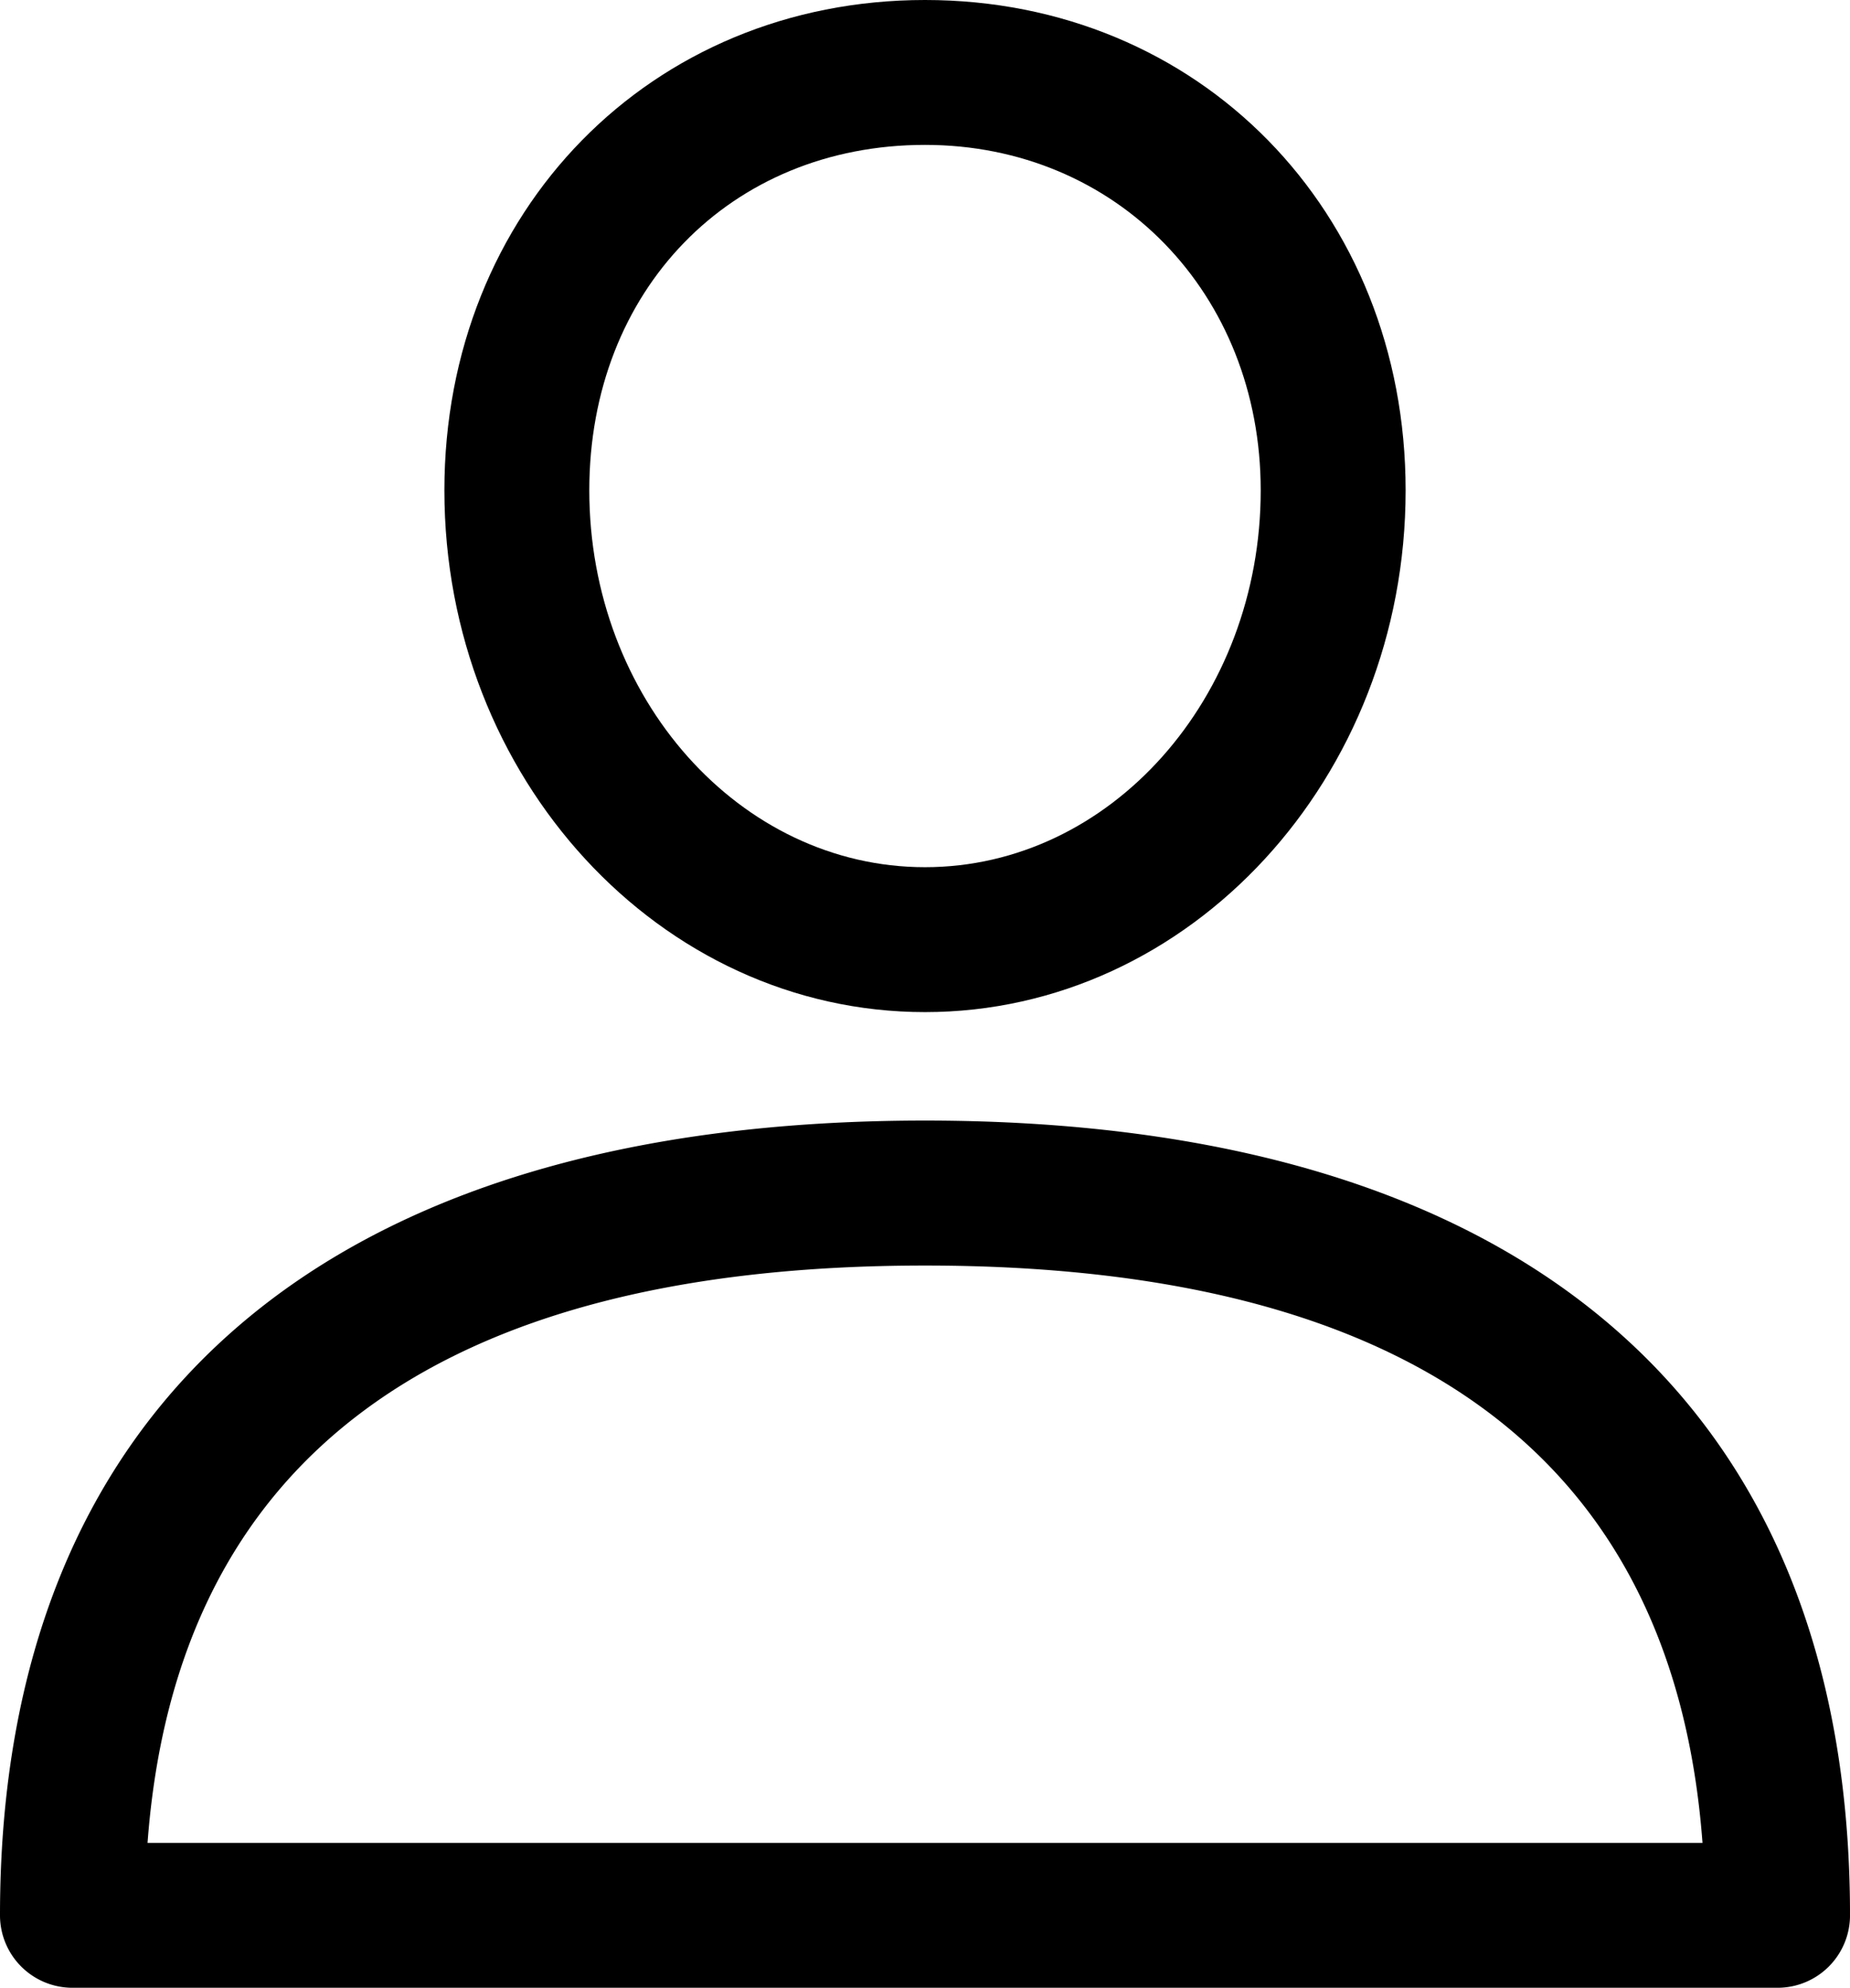
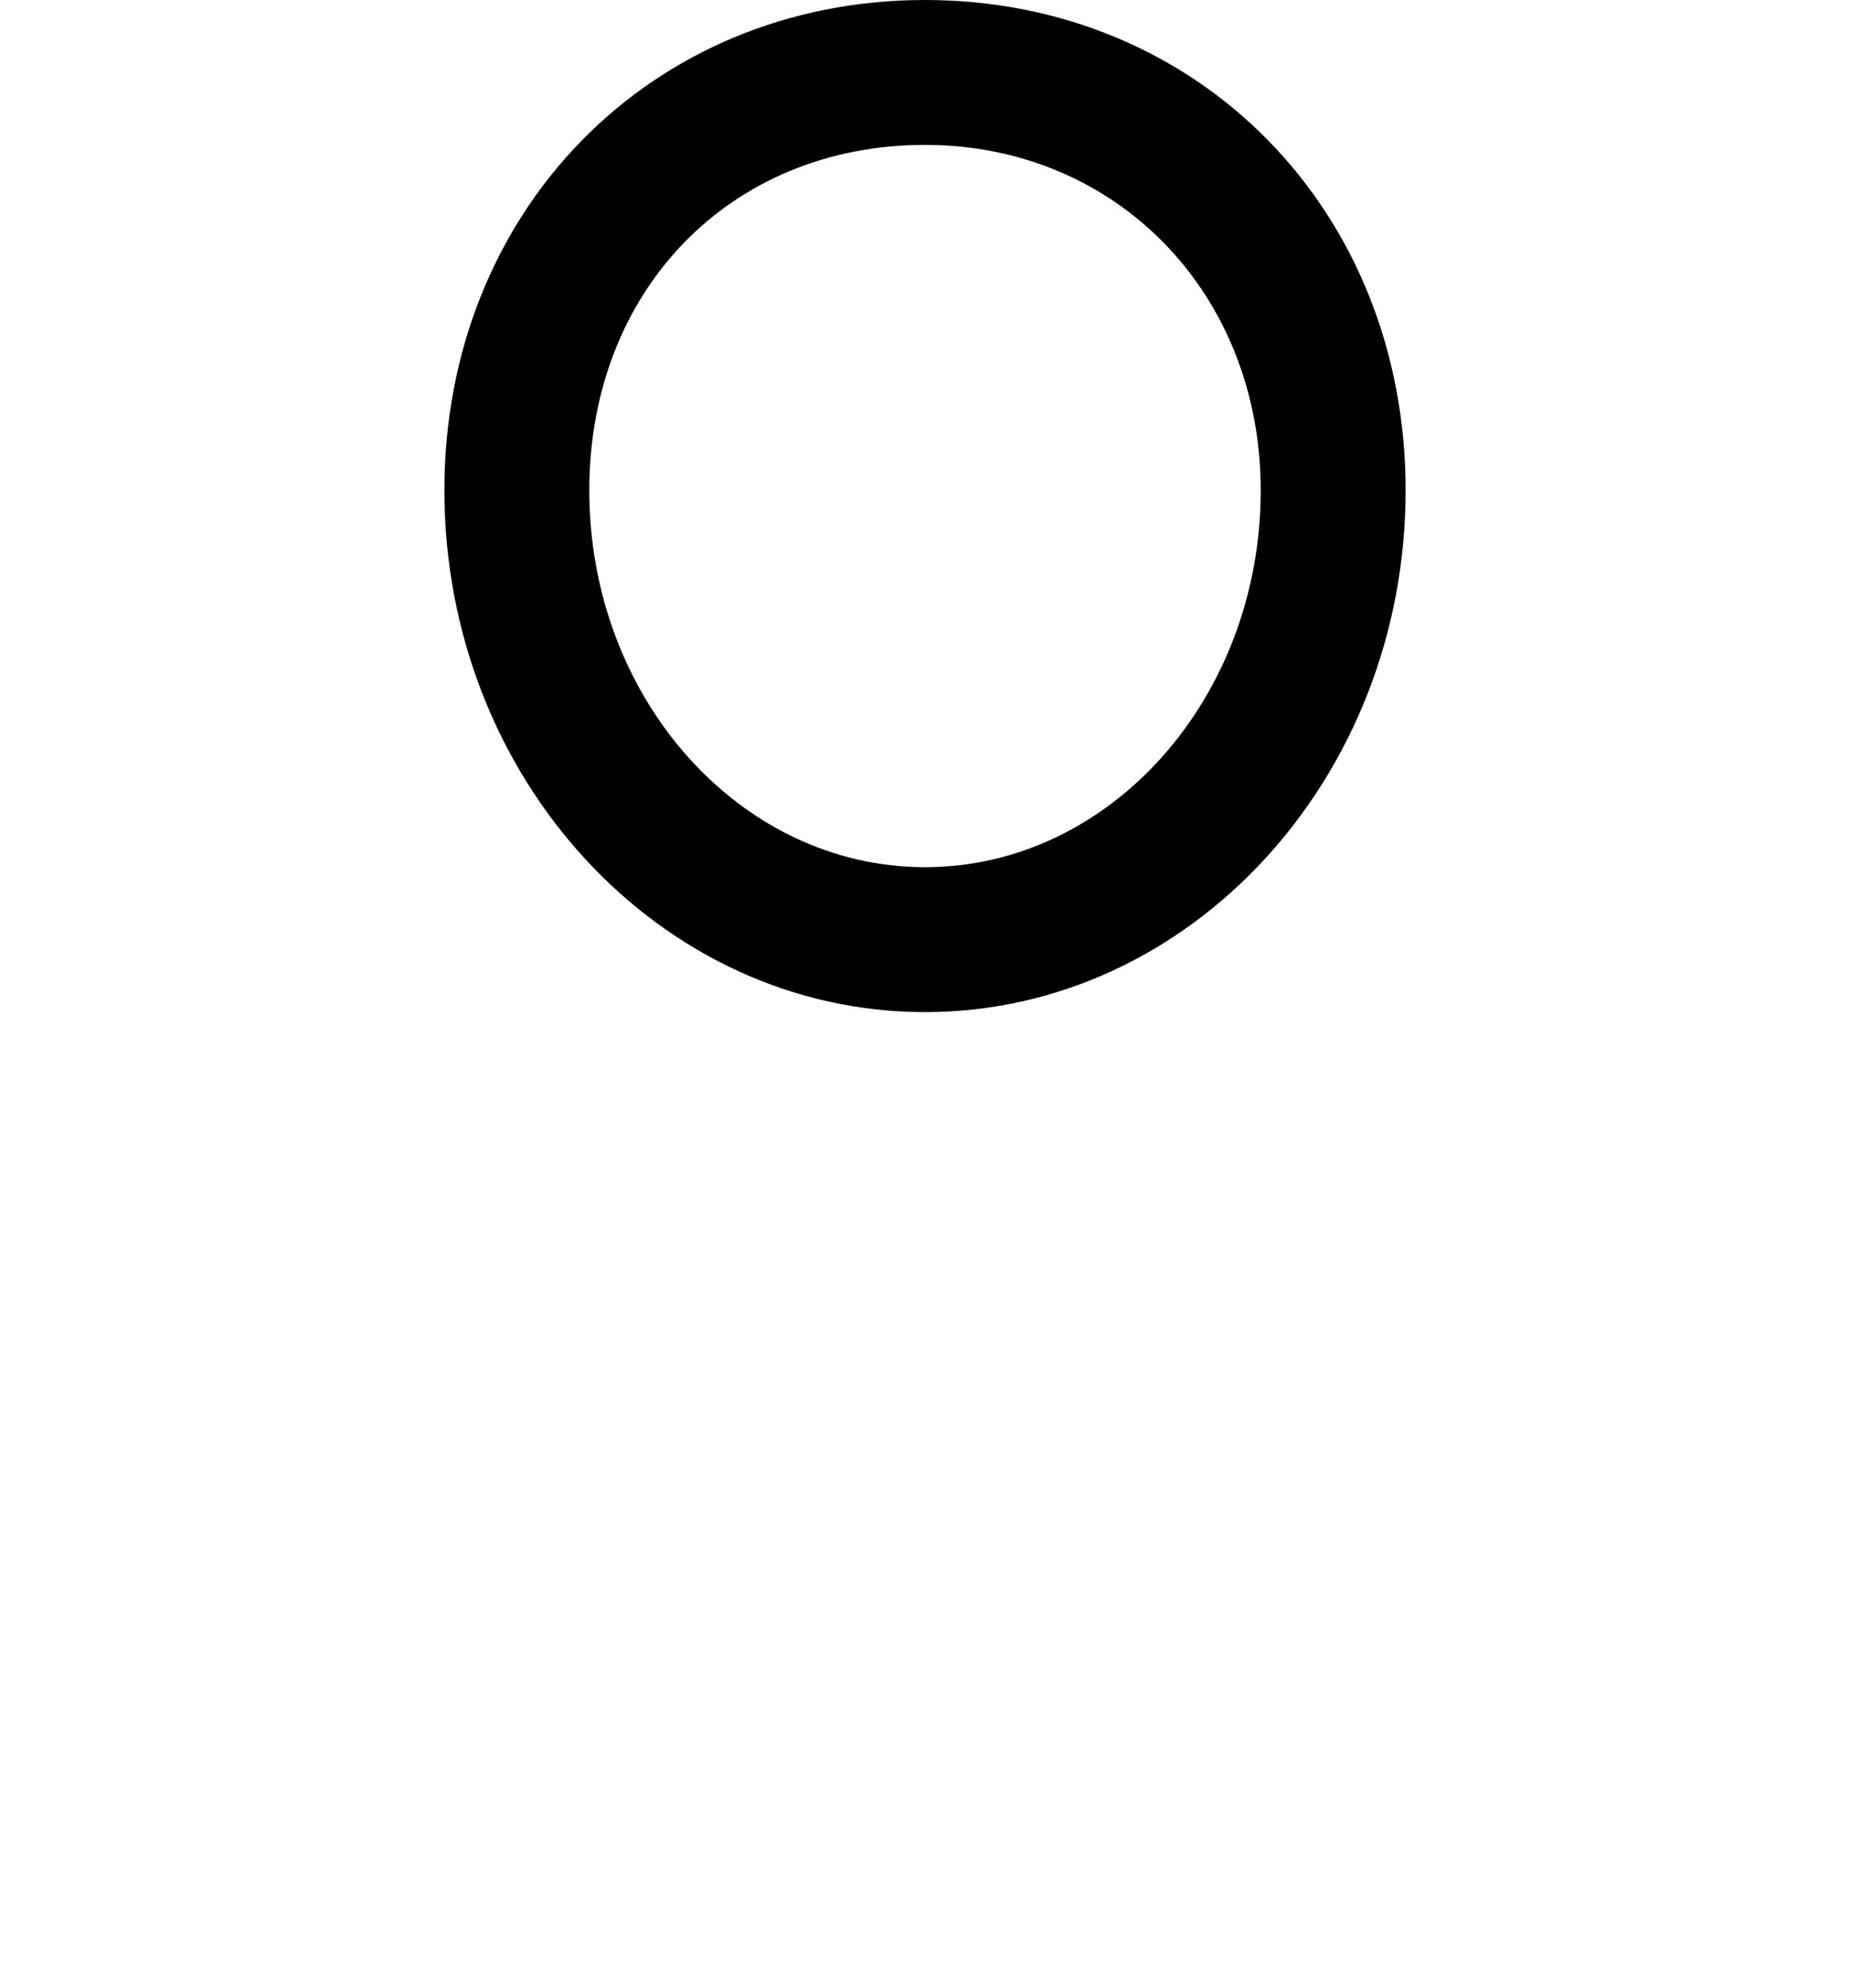
<svg xmlns="http://www.w3.org/2000/svg" id="user" width="129.623" height="139.25" viewBox="0 0 129.623 139.25">
  <g id="Group_14" data-name="Group 14" transform="translate(0 78.5)">
    <g id="Group_13" data-name="Group 13">
-       <path id="Path_15" data-name="Path 15" d="M82.252,288.389c-41.794,0-64.812,19.772-64.812,55.674a5.076,5.076,0,0,0,5.077,5.077h119.47a5.076,5.076,0,0,0,5.077-5.077C147.063,308.163,124.046,288.389,82.252,288.389Zm-54.474,50.6c2-26.844,20.3-40.444,54.474-40.444s52.477,13.6,54.476,40.444Z" transform="translate(-17.44 -288.389)" />
-     </g>
+       </g>
  </g>
  <g id="Group_16" data-name="Group 16" transform="translate(31.137)">
    <g id="Group_15" data-name="Group 15">
      <path id="Path_16" data-name="Path 16" d="M165.724,0c-19.2,0-33.675,14.768-33.675,34.35,0,20.156,15.106,36.552,33.675,36.552s33.675-16.4,33.675-36.55C199.4,14.768,184.922,0,165.724,0Zm0,60.75c-12.971,0-23.522-11.842-23.522-26.4,0-14.022,9.893-24.2,23.522-24.2,13.411,0,23.522,10.4,23.522,24.2C189.246,48.908,178.695,60.75,165.724,60.75Z" transform="translate(-132.049)" />
    </g>
  </g>
</svg>